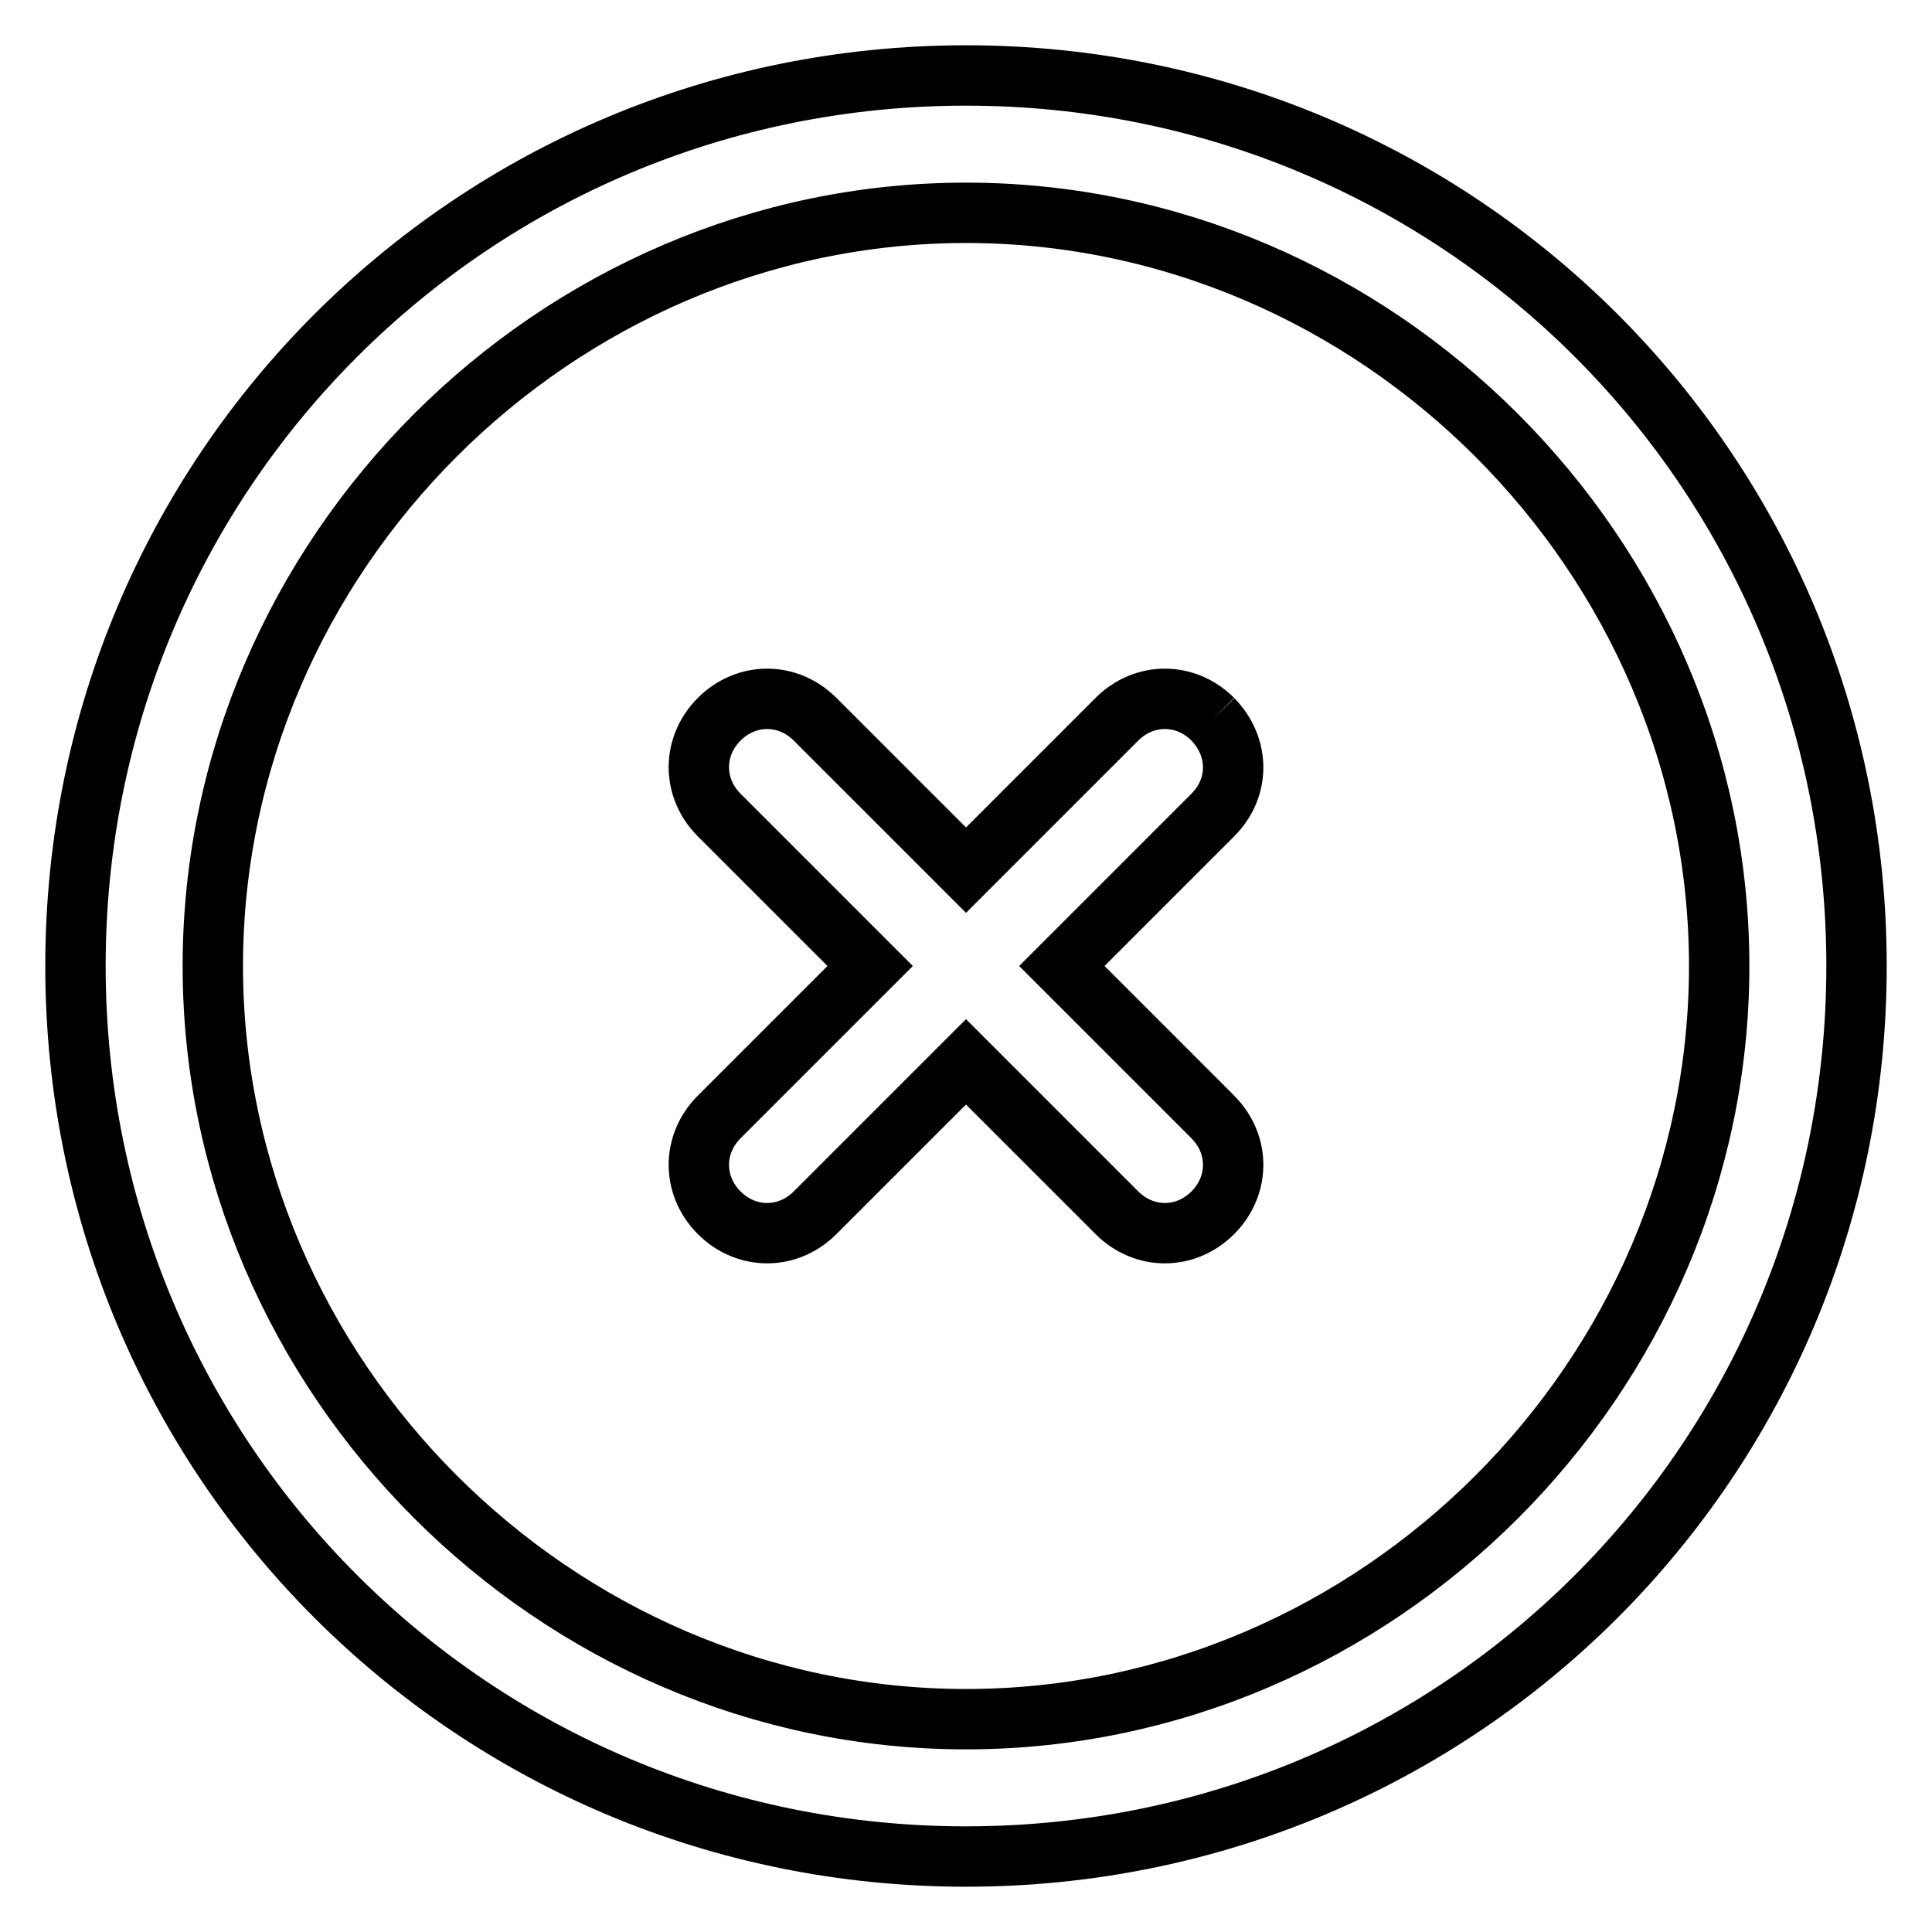
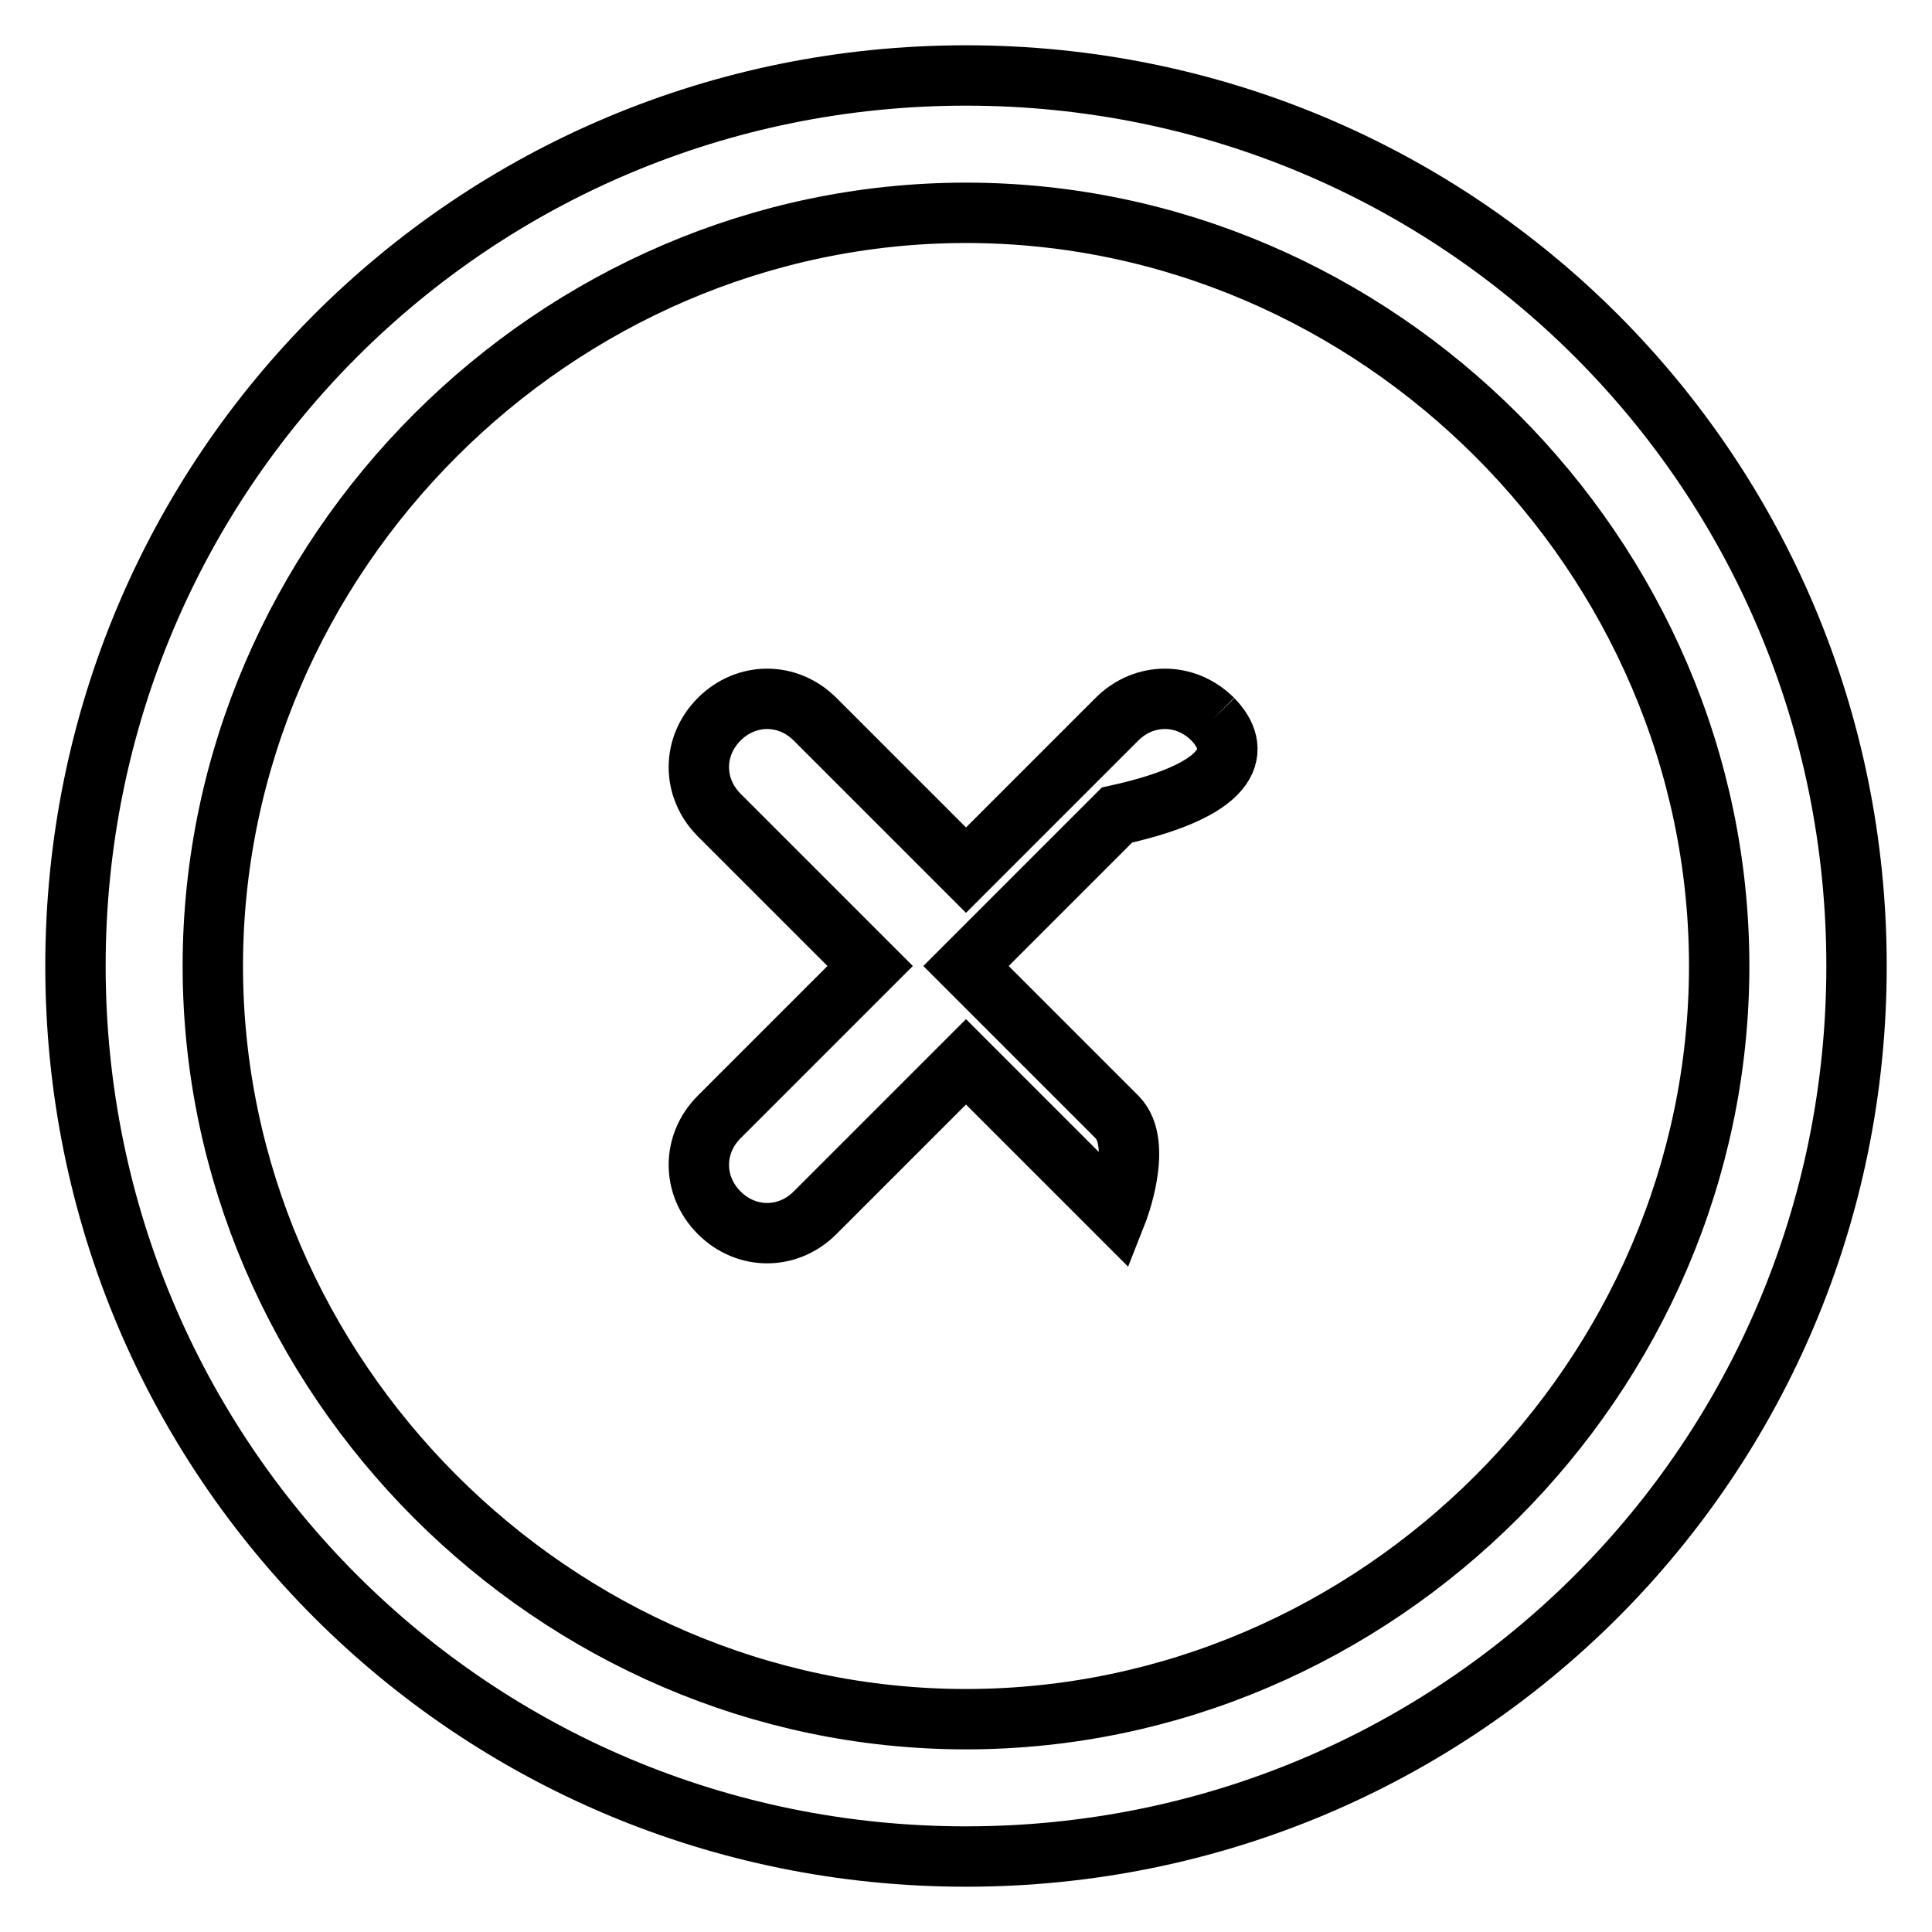
<svg xmlns="http://www.w3.org/2000/svg" version="1.1" x="0px" y="0px" viewBox="0 0 256 256" enable-background="new 0 0 256 256" xml:space="preserve">
  <g>
-     <path stroke-width="8" fill-opacity="0" stroke="#000000" d="M128,227.8c-54.5,0-99.8-45.4-99.8-99.8c0-54.5,45.4-99.8,99.8-99.8c54.5,0,99.8,45.4,99.8,99.8 C227.8,182.5,182.5,227.8,128,227.8 M128,10C62.6,10,10,62.6,10,128c0,65.4,52.6,118,118,118c65.4,0,118-52.6,118-118 C246,62.6,193.4,10,128,10 M160.7,95.3c-3.6-3.6-9.1-3.6-12.7,0l-20,20l-20-20c-3.6-3.6-9.1-3.6-12.7,0s-3.6,9.1,0,12.7l20,20 l-20,20c-3.6,3.6-3.6,9.1,0,12.7s9.1,3.6,12.7,0l20-20l20,20c3.6,3.6,9.1,3.6,12.7,0s3.6-9.1,0-12.7l-20-20l20-20 C164.3,104.4,164.3,99,160.7,95.3" />
+     <path stroke-width="8" fill-opacity="0" stroke="#000000" d="M128,227.8c-54.5,0-99.8-45.4-99.8-99.8c0-54.5,45.4-99.8,99.8-99.8c54.5,0,99.8,45.4,99.8,99.8 C227.8,182.5,182.5,227.8,128,227.8 M128,10C62.6,10,10,62.6,10,128c0,65.4,52.6,118,118,118c65.4,0,118-52.6,118-118 C246,62.6,193.4,10,128,10 M160.7,95.3c-3.6-3.6-9.1-3.6-12.7,0l-20,20l-20-20c-3.6-3.6-9.1-3.6-12.7,0s-3.6,9.1,0,12.7l20,20 l-20,20c-3.6,3.6-3.6,9.1,0,12.7s9.1,3.6,12.7,0l20-20l20,20s3.6-9.1,0-12.7l-20-20l20-20 C164.3,104.4,164.3,99,160.7,95.3" />
  </g>
</svg>